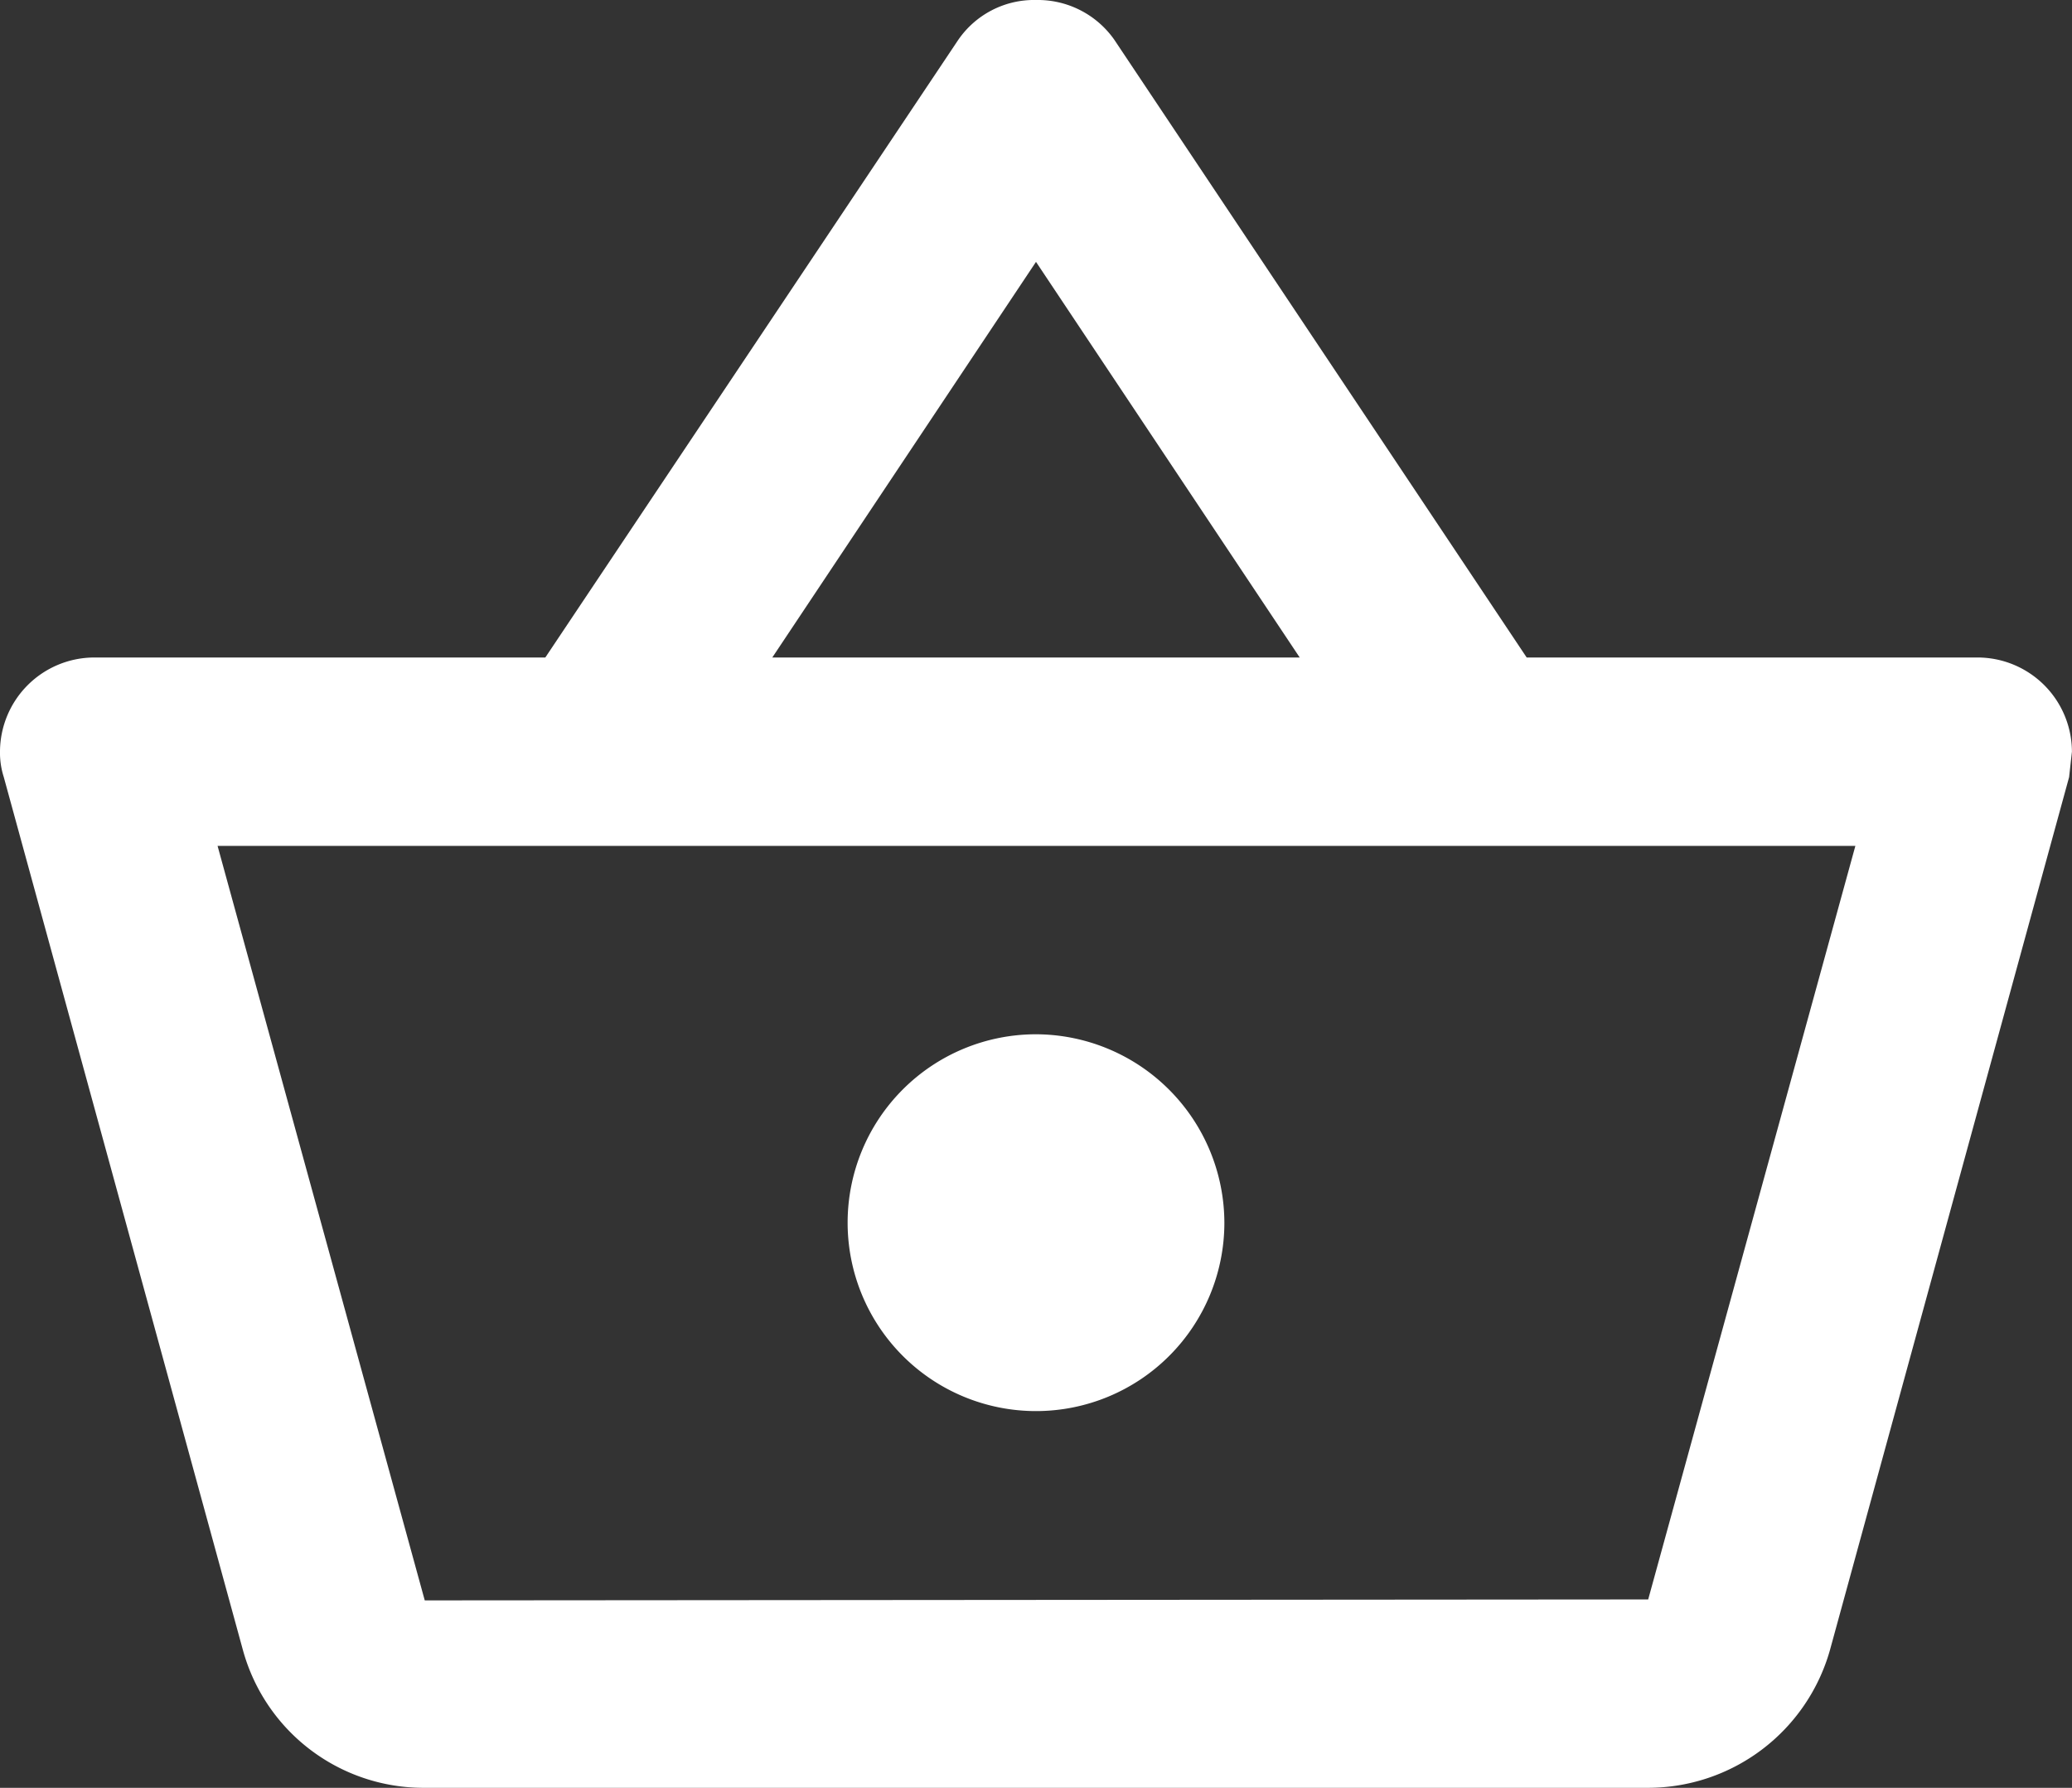
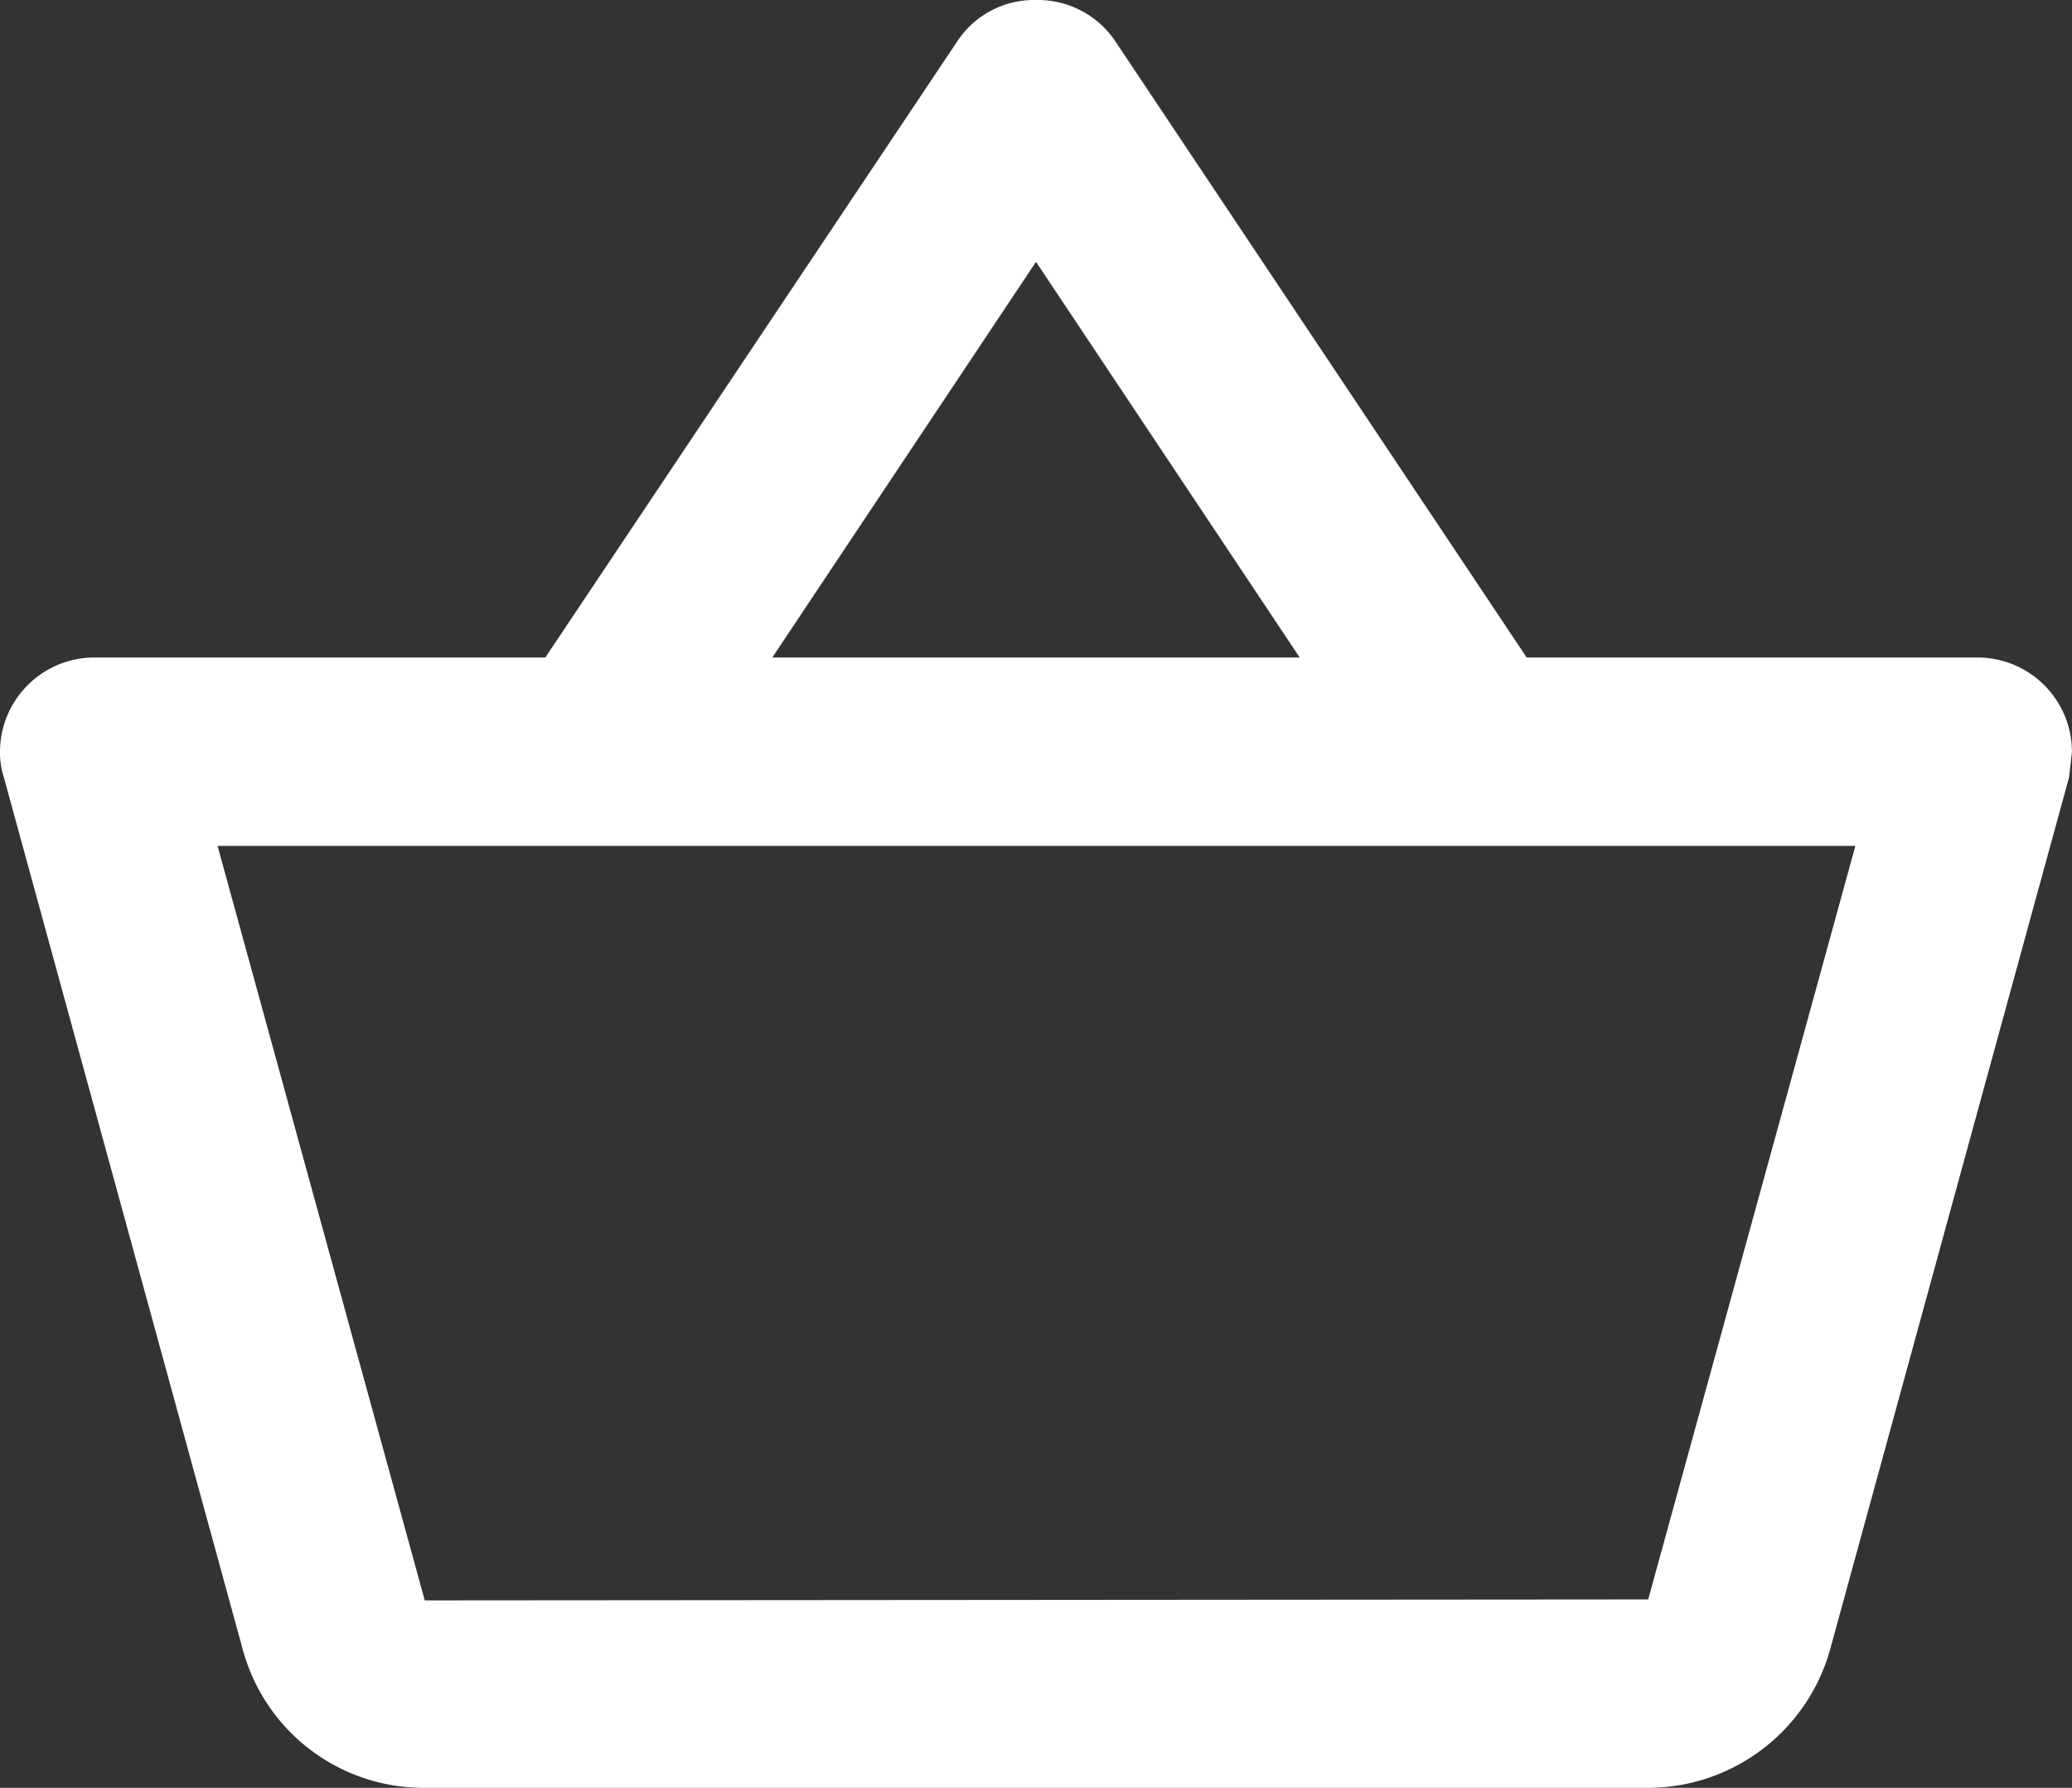
<svg xmlns="http://www.w3.org/2000/svg" width="88.094" height="76.001" viewBox="0 0 88.094 76.001">
  <rect x="0" y="0" width="88.094" height="76.001" fill="#333333" stroke="none" />
-   <path id="Path_433" data-name="Path 433" d="M82.79,36.95H63.609L46.071,10.682A3.975,3.975,0,0,0,42.747,9a3.913,3.913,0,0,0-3.324,1.722L21.885,36.95H2.7a4.016,4.016,0,0,0-4,4,3.373,3.373,0,0,0,.16,1.081L9.031,79.155A7.963,7.963,0,0,0,16.719,85H68.775A8.047,8.047,0,0,0,76.5,79.155l10.171-37.12.12-1.081A4.016,4.016,0,0,0,82.79,36.95ZM42.747,20.132,53.959,36.95H31.535ZM68.775,76.992l-52.016.04L7.95,44.958H77.584ZM42.747,52.967a8.009,8.009,0,1,0,8.009,8.009A8.032,8.032,0,0,0,42.747,52.967Z" transform="translate(1.3 -9)" fill="#fff" />
+   <path id="Path_433" data-name="Path 433" d="M82.79,36.95H63.609L46.071,10.682A3.975,3.975,0,0,0,42.747,9a3.913,3.913,0,0,0-3.324,1.722L21.885,36.95H2.7a4.016,4.016,0,0,0-4,4,3.373,3.373,0,0,0,.16,1.081L9.031,79.155A7.963,7.963,0,0,0,16.719,85H68.775A8.047,8.047,0,0,0,76.5,79.155l10.171-37.12.12-1.081A4.016,4.016,0,0,0,82.79,36.95ZM42.747,20.132,53.959,36.95H31.535ZM68.775,76.992l-52.016.04L7.95,44.958H77.584ZM42.747,52.967A8.032,8.032,0,0,0,42.747,52.967Z" transform="translate(1.3 -9)" fill="#fff" />
</svg>